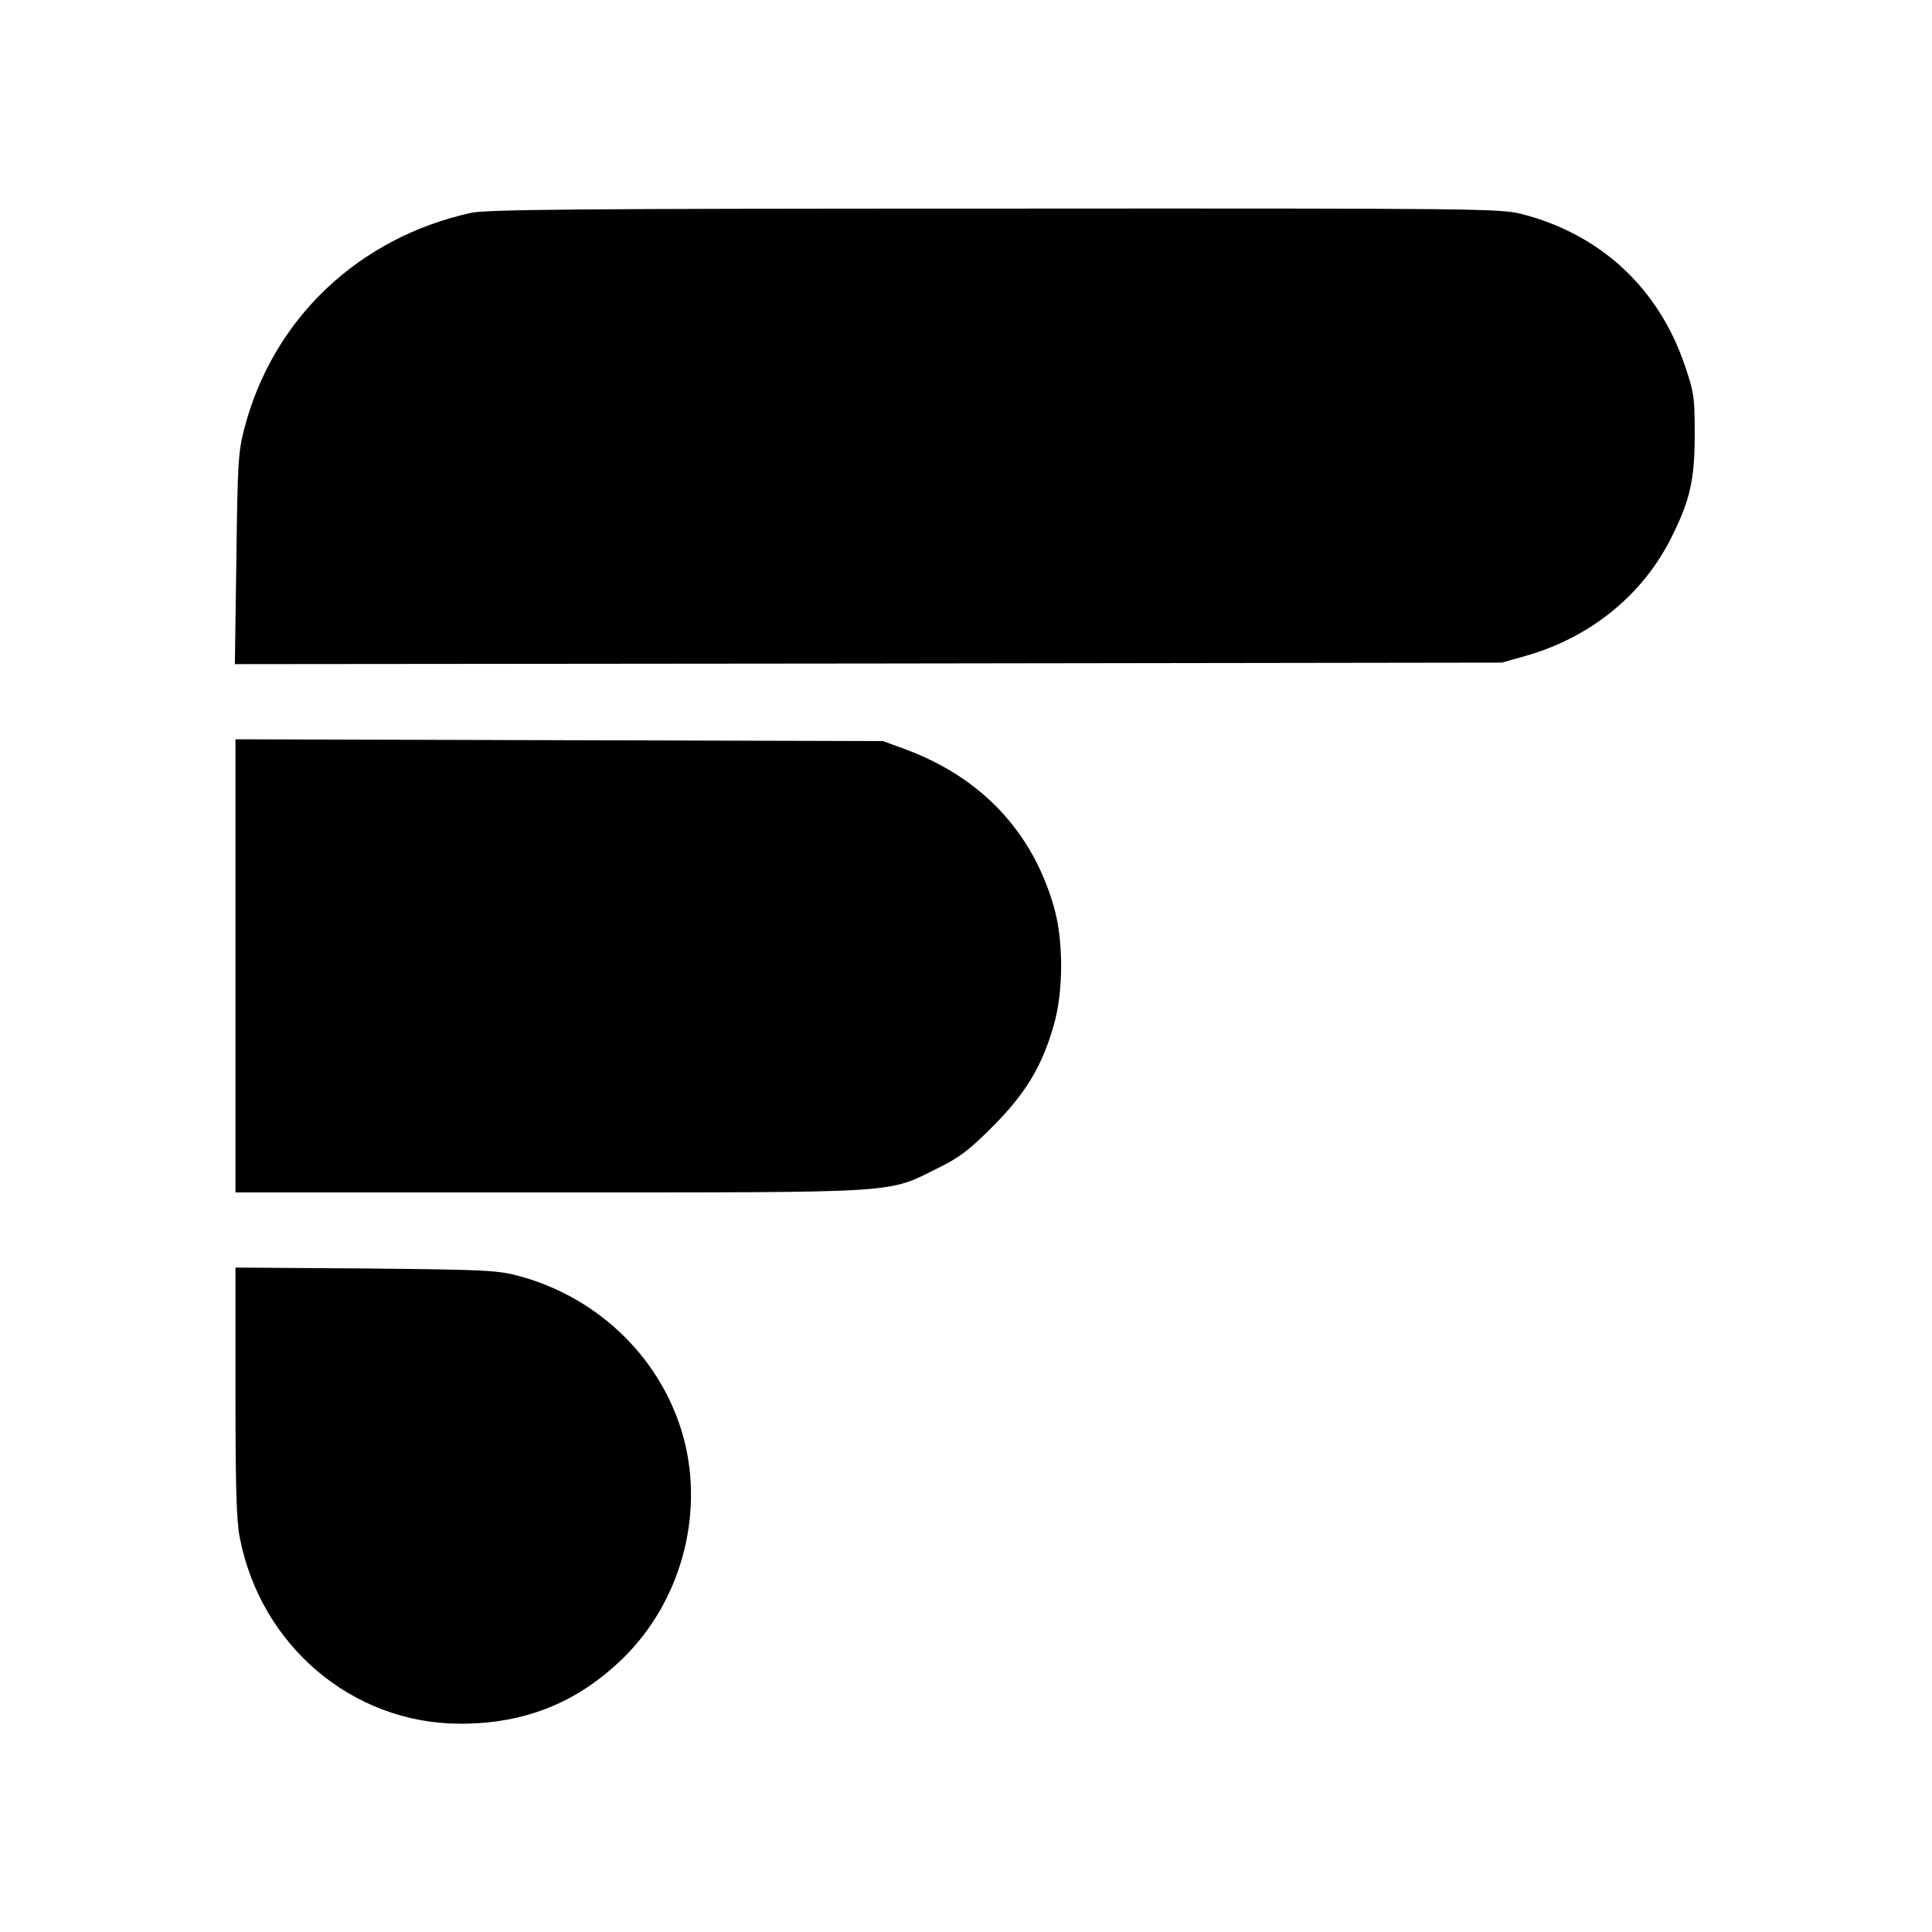
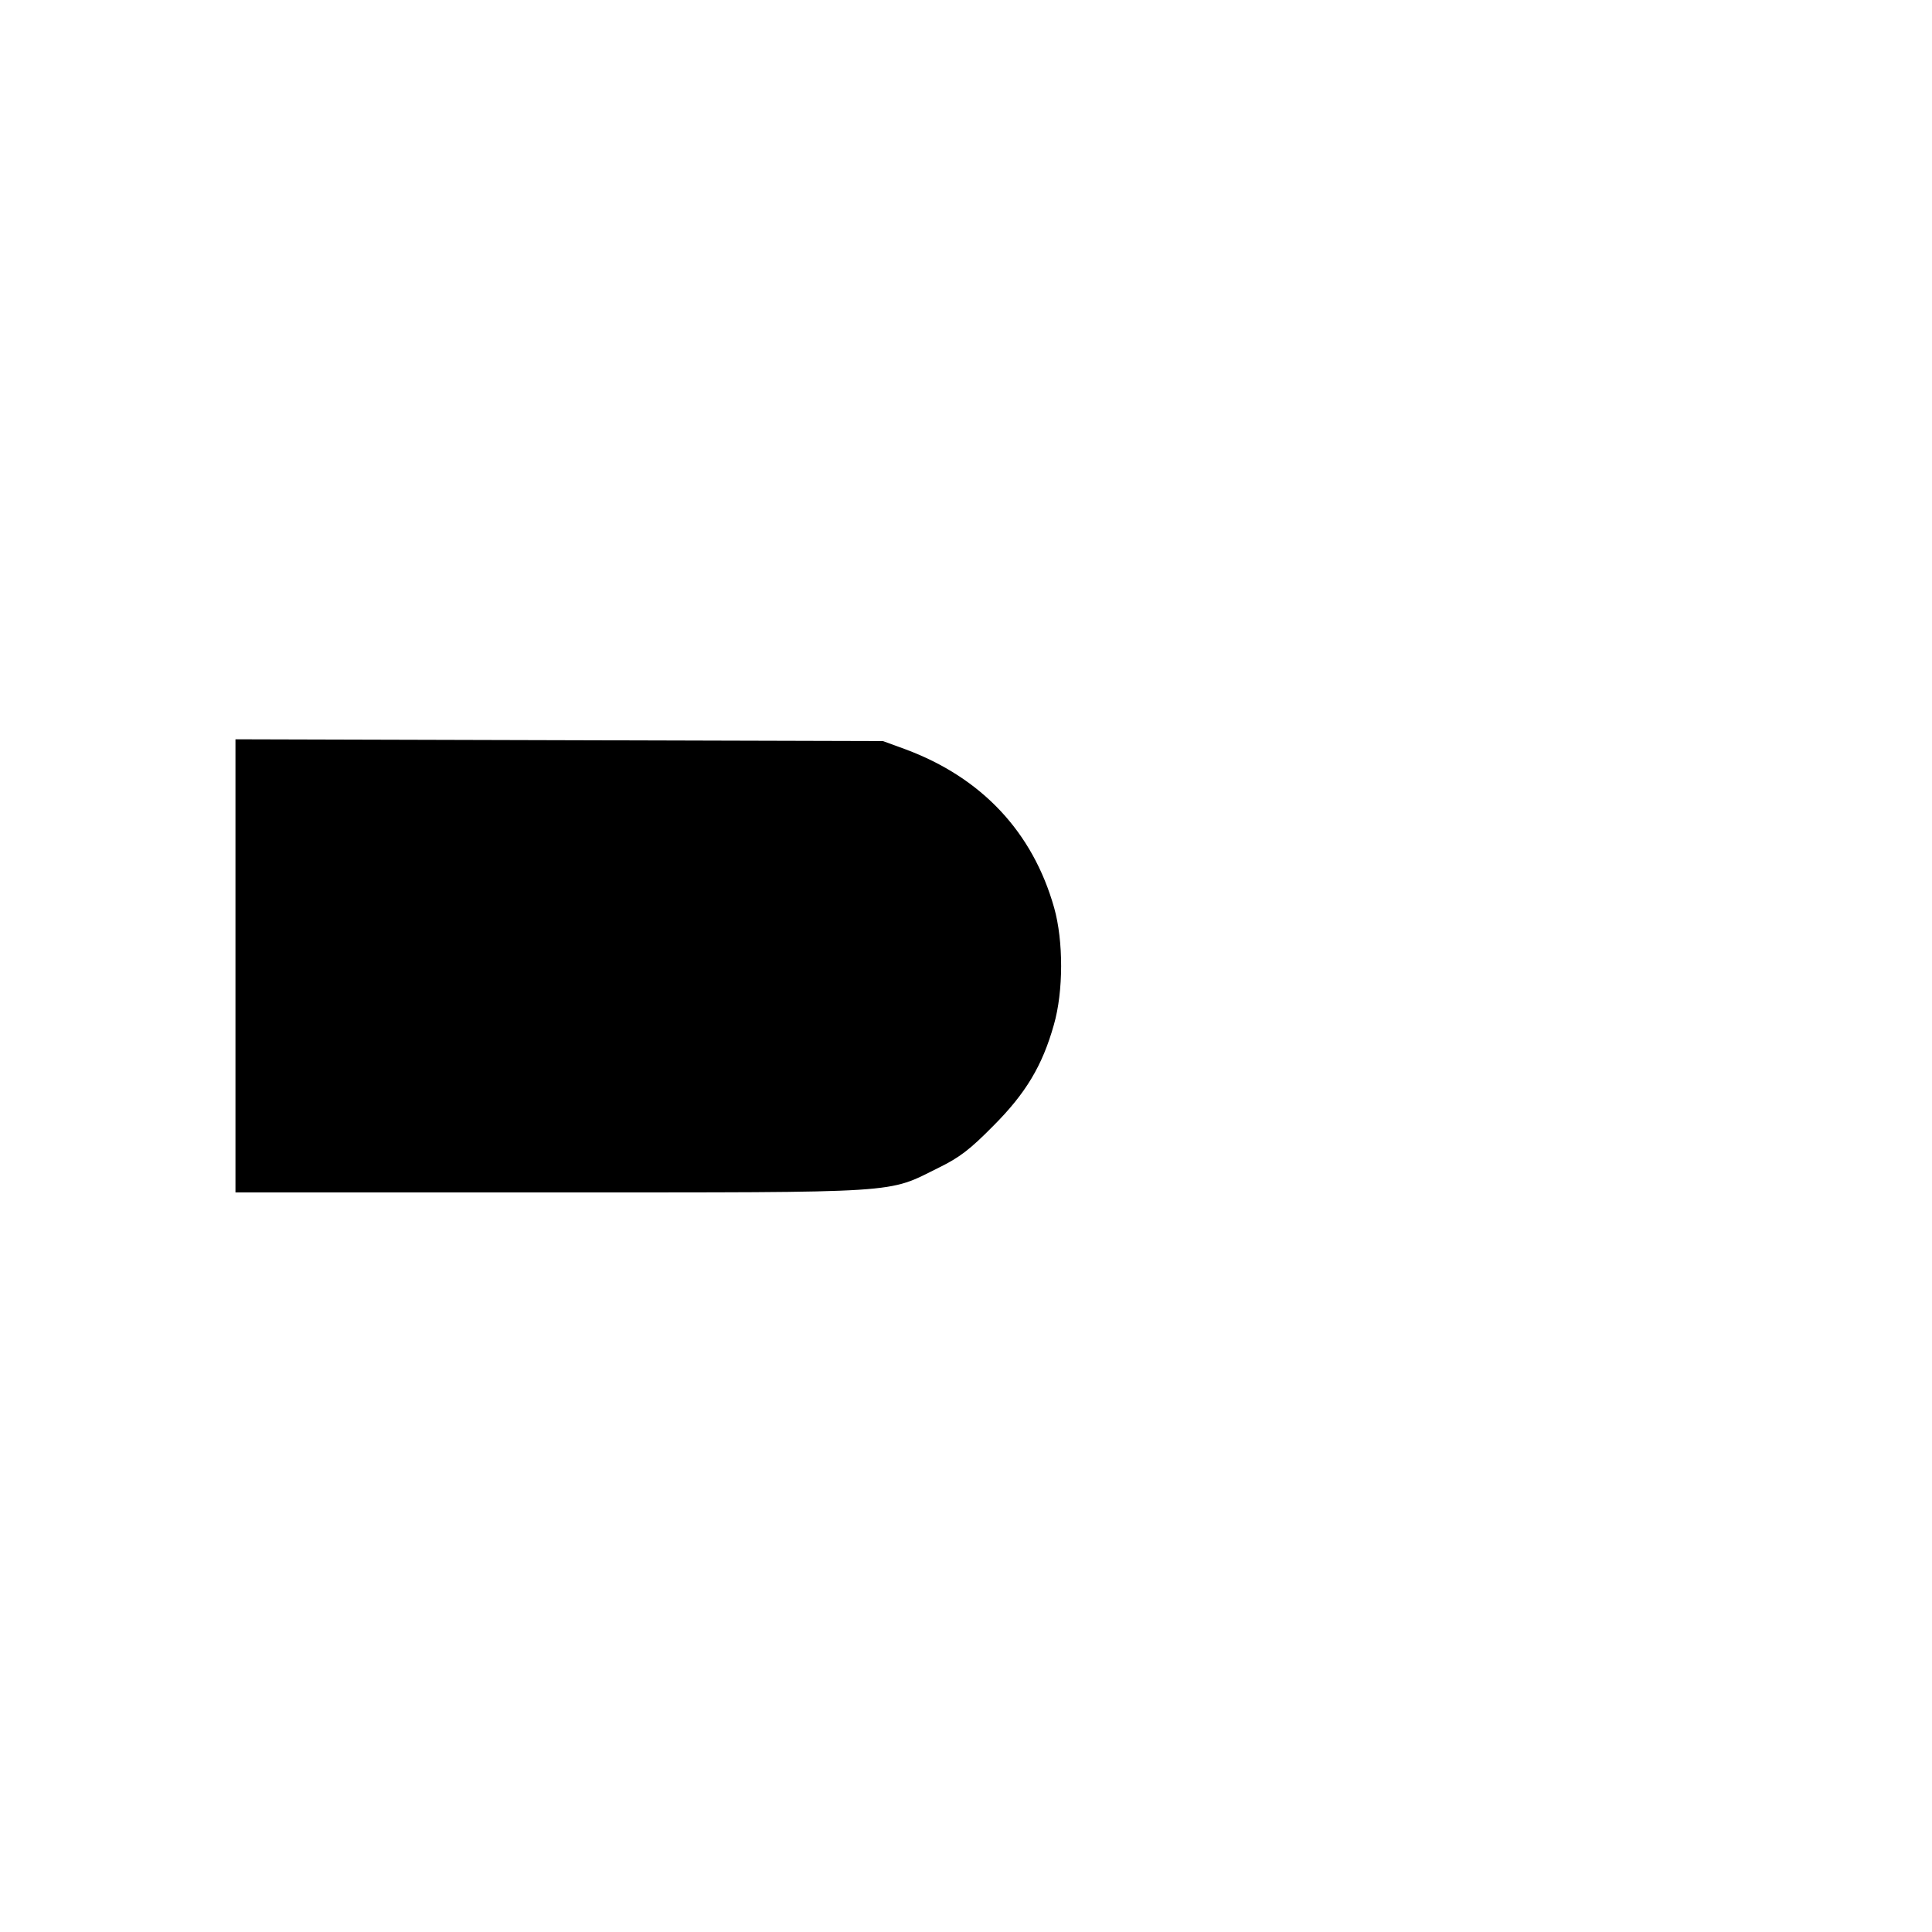
<svg xmlns="http://www.w3.org/2000/svg" version="1.0" width="640pt" height="640pt" viewBox="0 0 640 640" preserveAspectRatio="xMidYMid meet">
  <g transform="translate(0,640) scale(0.1,-0.1)" fill="#000000" stroke="none">
-     <path d="M1561 5695 c-374 -82 -658 -352 -752 -716 -20 -76 -22 -116 -26 -432 l-5 -347 2099 2 2098 3 78 22 c218 62 391 204 486 397 61 123 75 190 75 341 0 120 -3 137 -33 225 -87 256 -279 434 -540 501 -71 18 -135 19 -1745 18 -1384 0 -1682 -3 -1735 -14z" />
    <path d="M780 3200 l0 -750 1043 0 c1182 0 1113 -4 1287 82 69 34 103 60 180 138 108 108 163 200 201 335 32 111 32 278 1 388 -71 251 -240 431 -493 525 l-74 27 -1072 3 -1073 3 0 -751z" />
-     <path d="M780 1792 c0 -312 3 -428 14 -484 69 -360 374 -618 731 -618 215 0 388 70 539 217 190 186 269 472 201 728 -69 258 -276 464 -542 537 -73 20 -106 22 -510 26 l-433 3 0 -409z" />
  </g>
</svg>